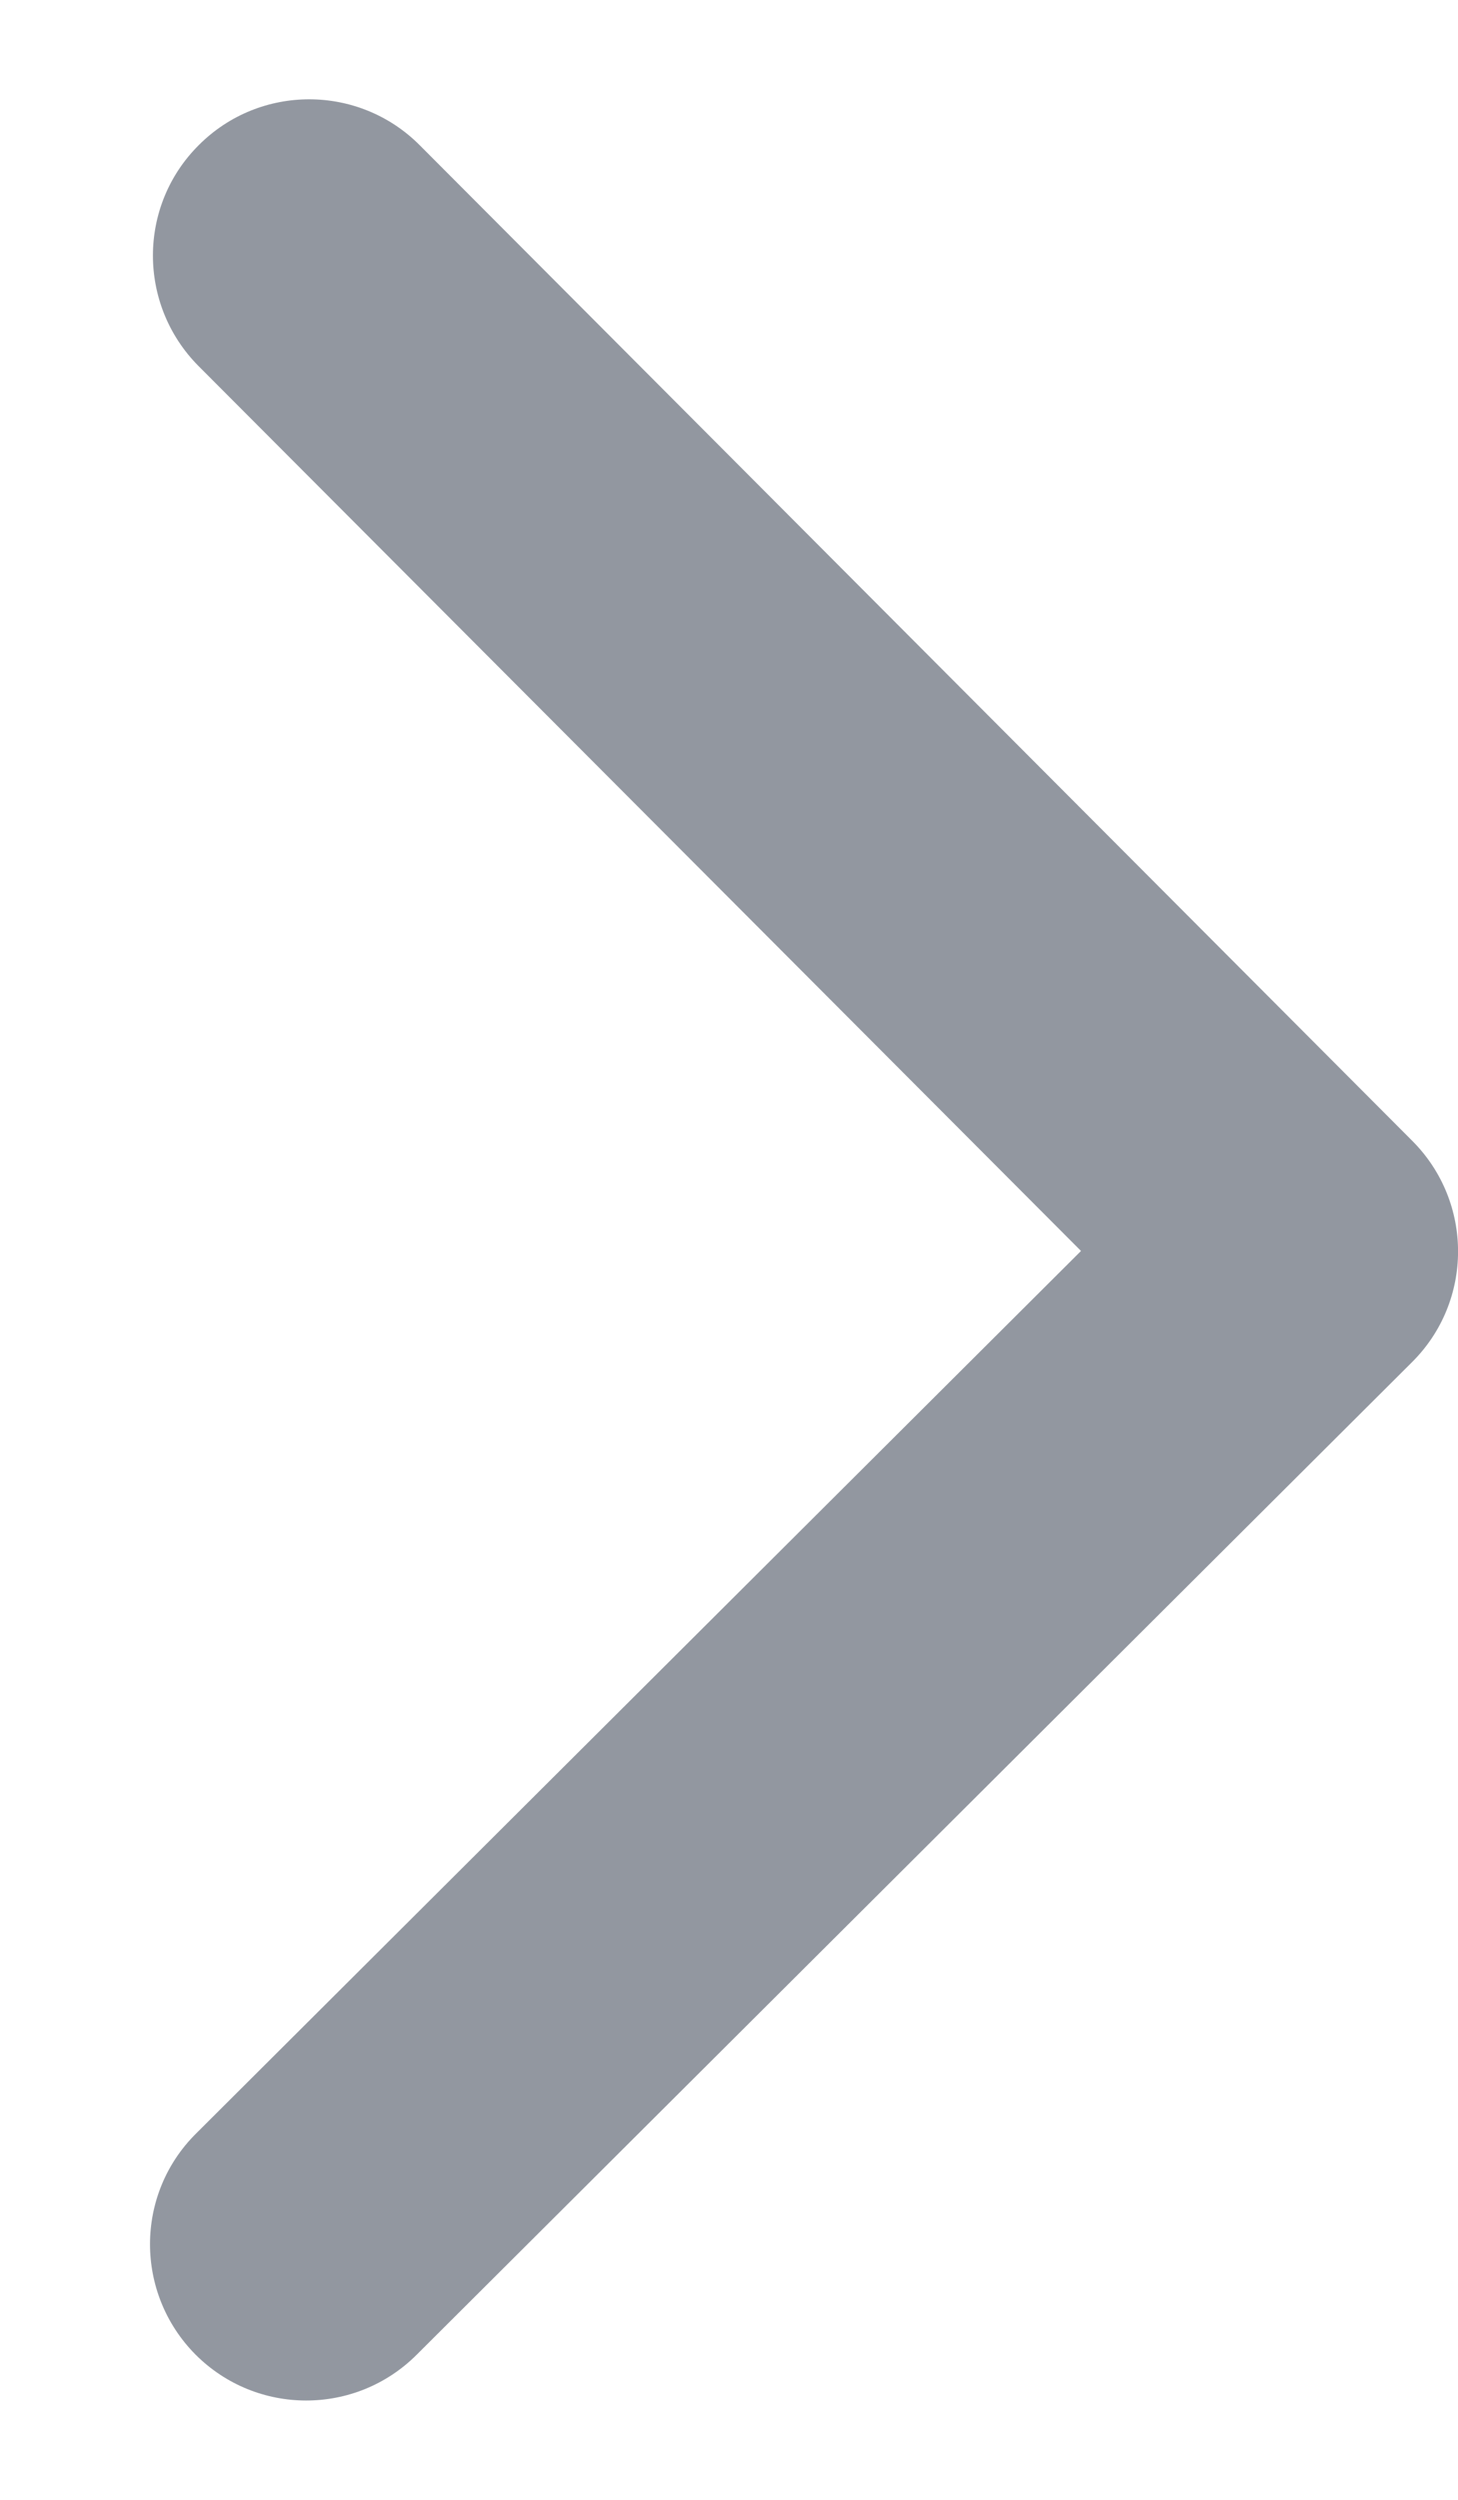
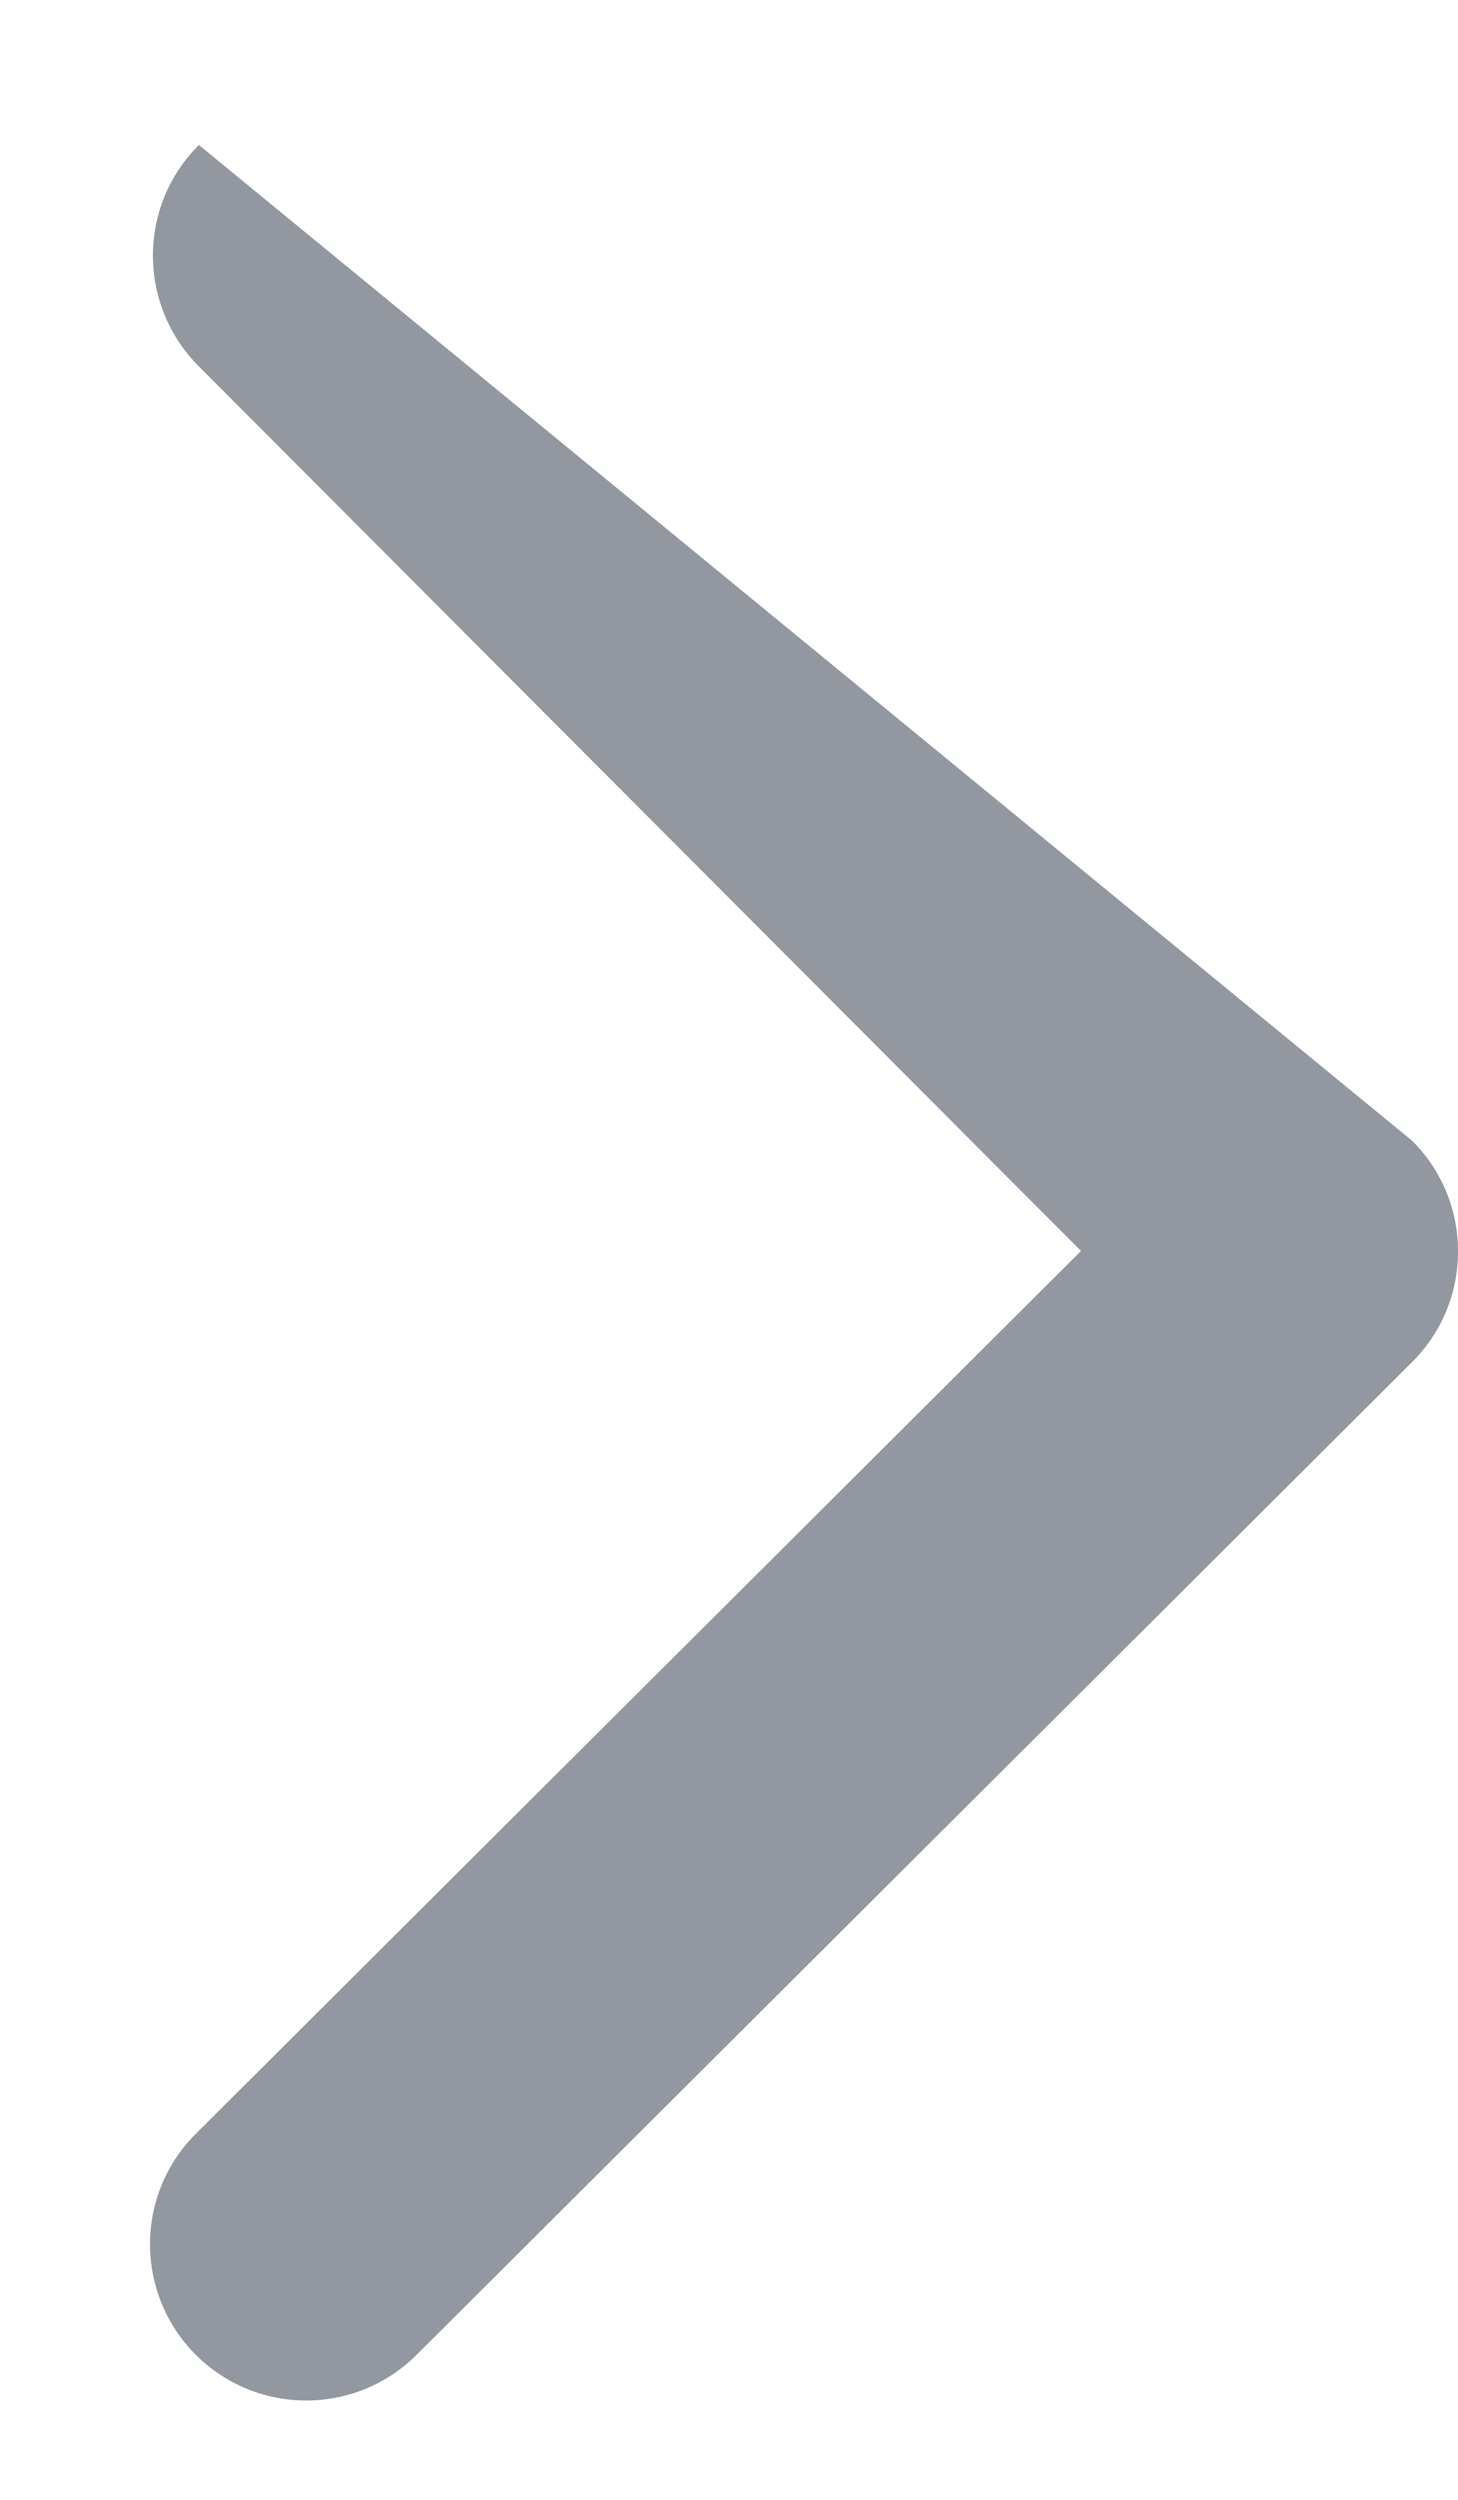
<svg xmlns="http://www.w3.org/2000/svg" width="7" height="12" viewBox="0 0 7 12" fill="none">
-   <path fill-rule="evenodd" clip-rule="evenodd" d="M6.781 5.477C7.074 5.771 7.073 6.246 6.78 6.538L2 11.304C1.706 11.597 1.232 11.596 0.939 11.303C0.647 11.009 0.647 10.534 0.941 10.242L5.19 6.005L0.953 1.757C0.661 1.463 0.661 0.988 0.955 0.696C1.248 0.403 1.723 0.404 2.015 0.697L6.781 5.477Z" fill="#9297A0" />
+   <path fill-rule="evenodd" clip-rule="evenodd" d="M6.781 5.477C7.074 5.771 7.073 6.246 6.78 6.538L2 11.304C1.706 11.597 1.232 11.596 0.939 11.303C0.647 11.009 0.647 10.534 0.941 10.242L5.19 6.005L0.953 1.757C0.661 1.463 0.661 0.988 0.955 0.696L6.781 5.477Z" fill="#9297A0" />
</svg>